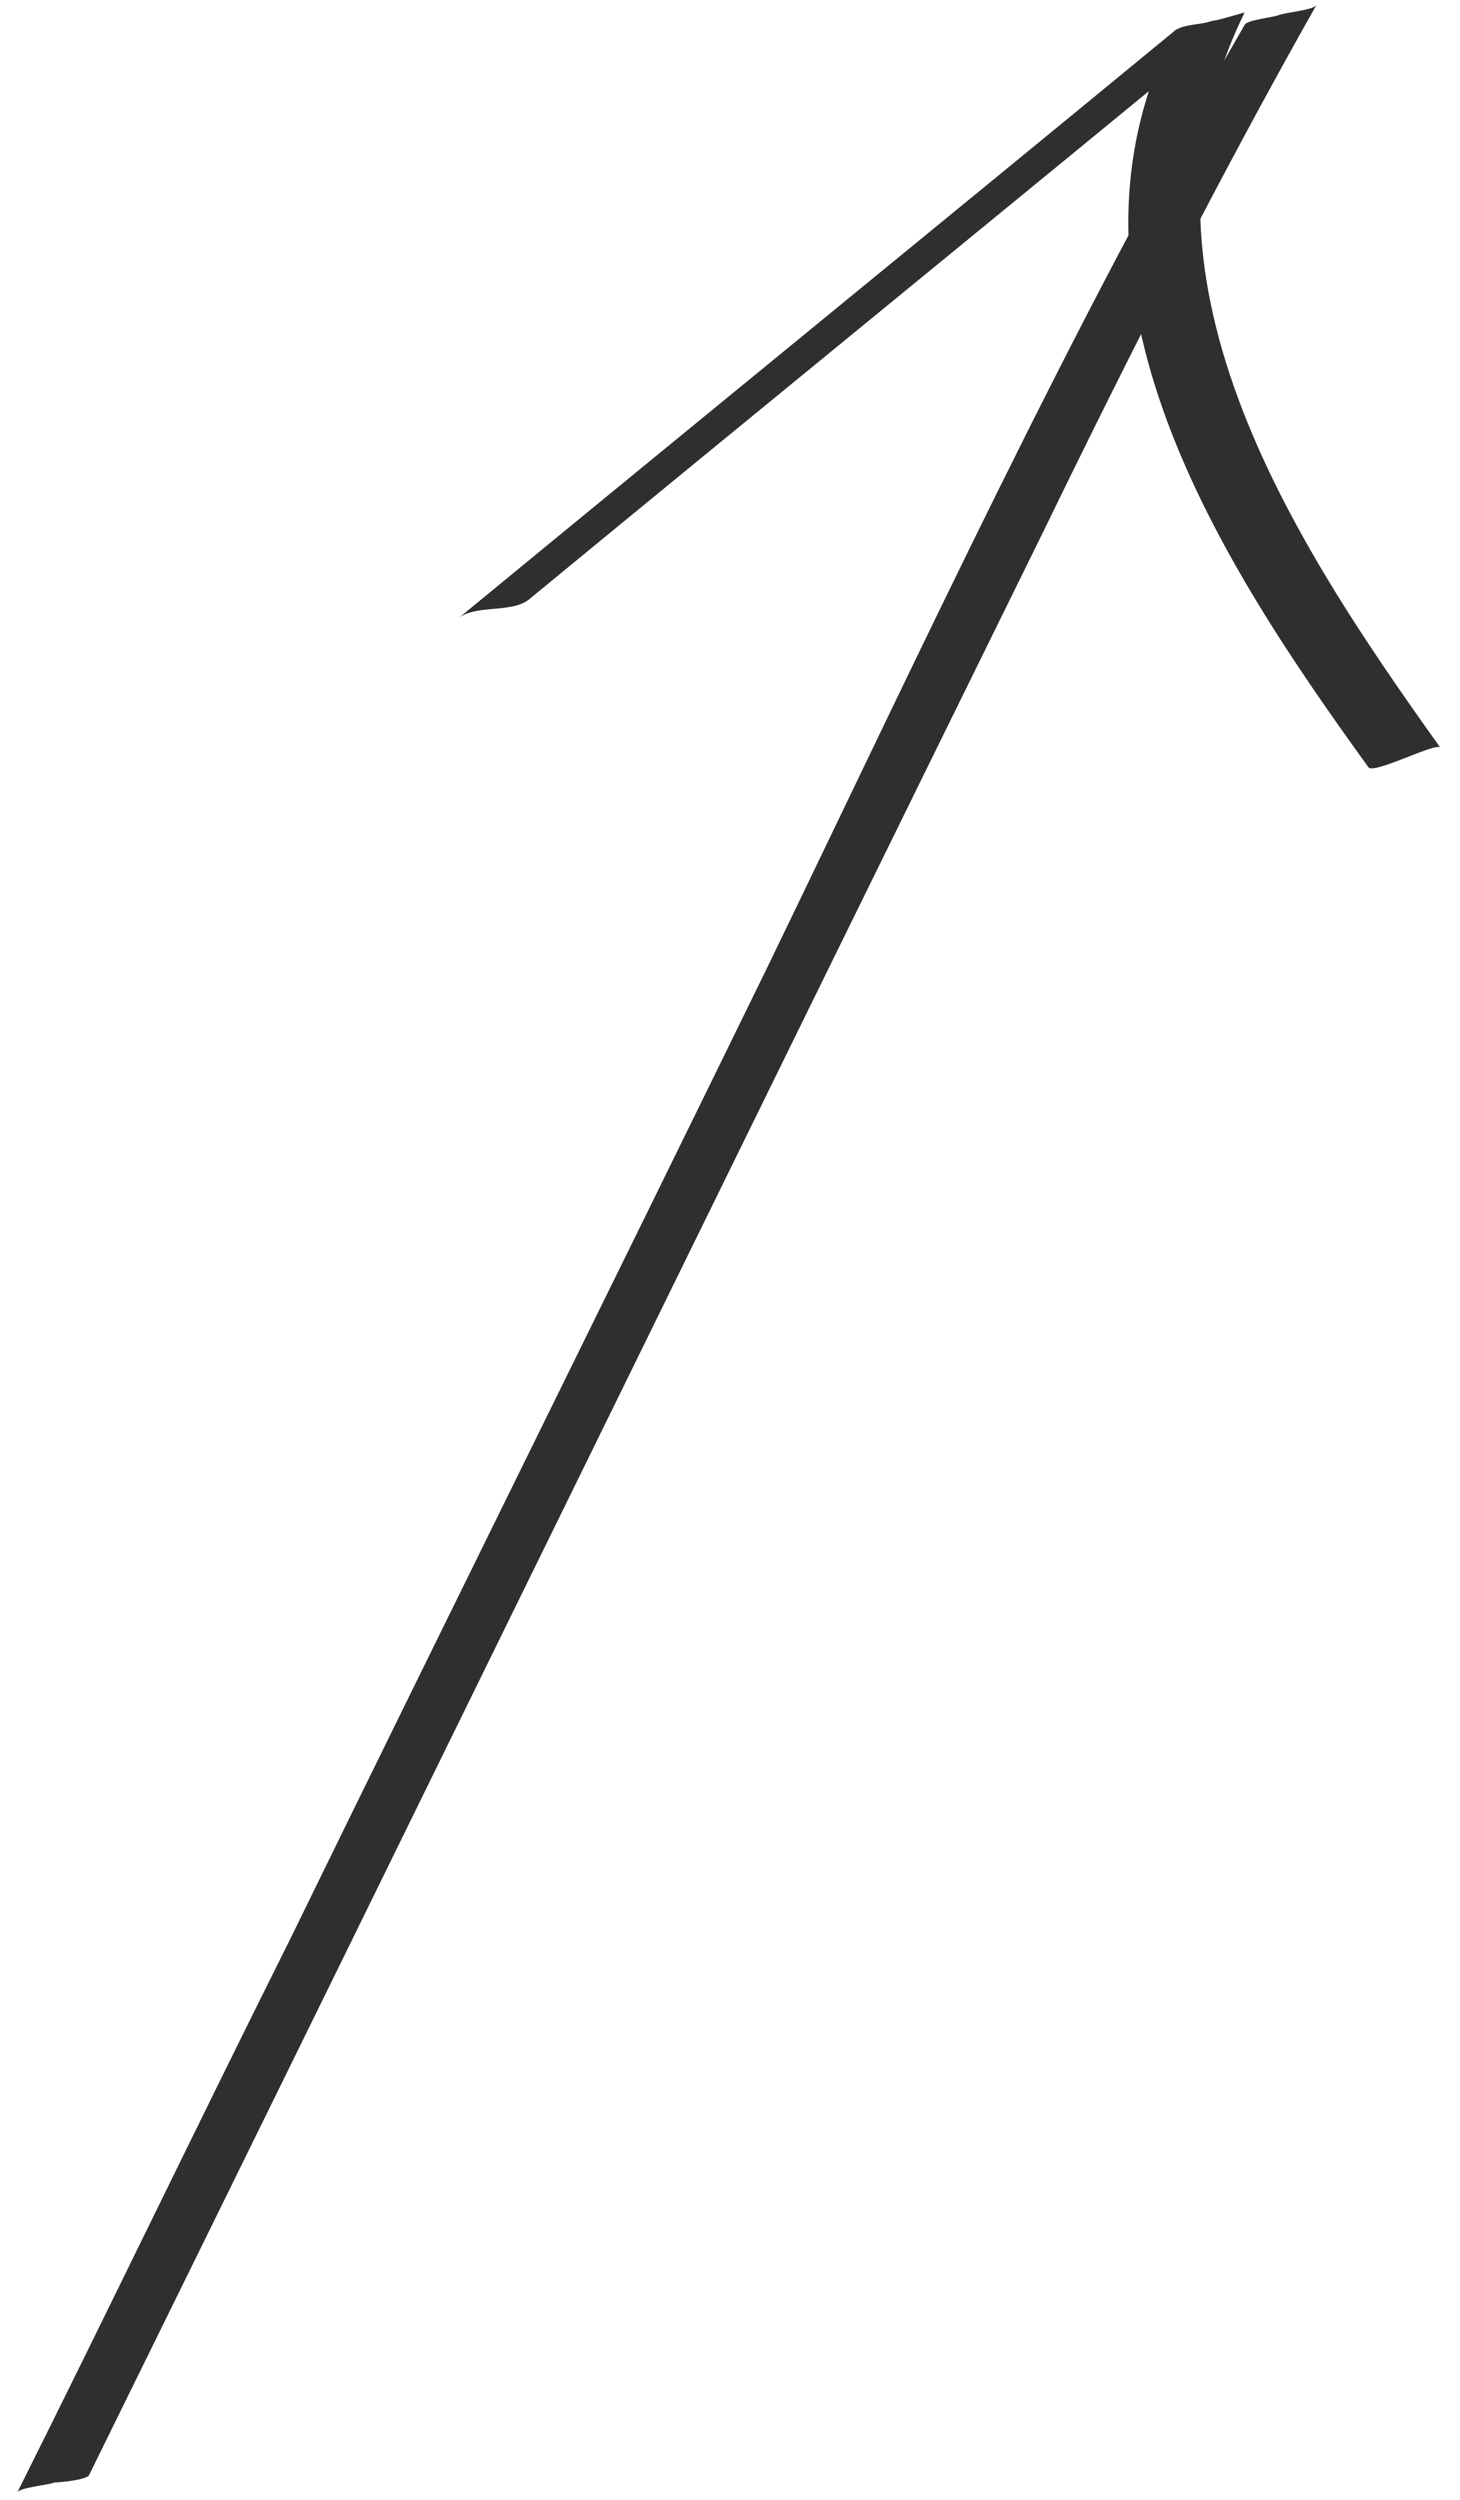
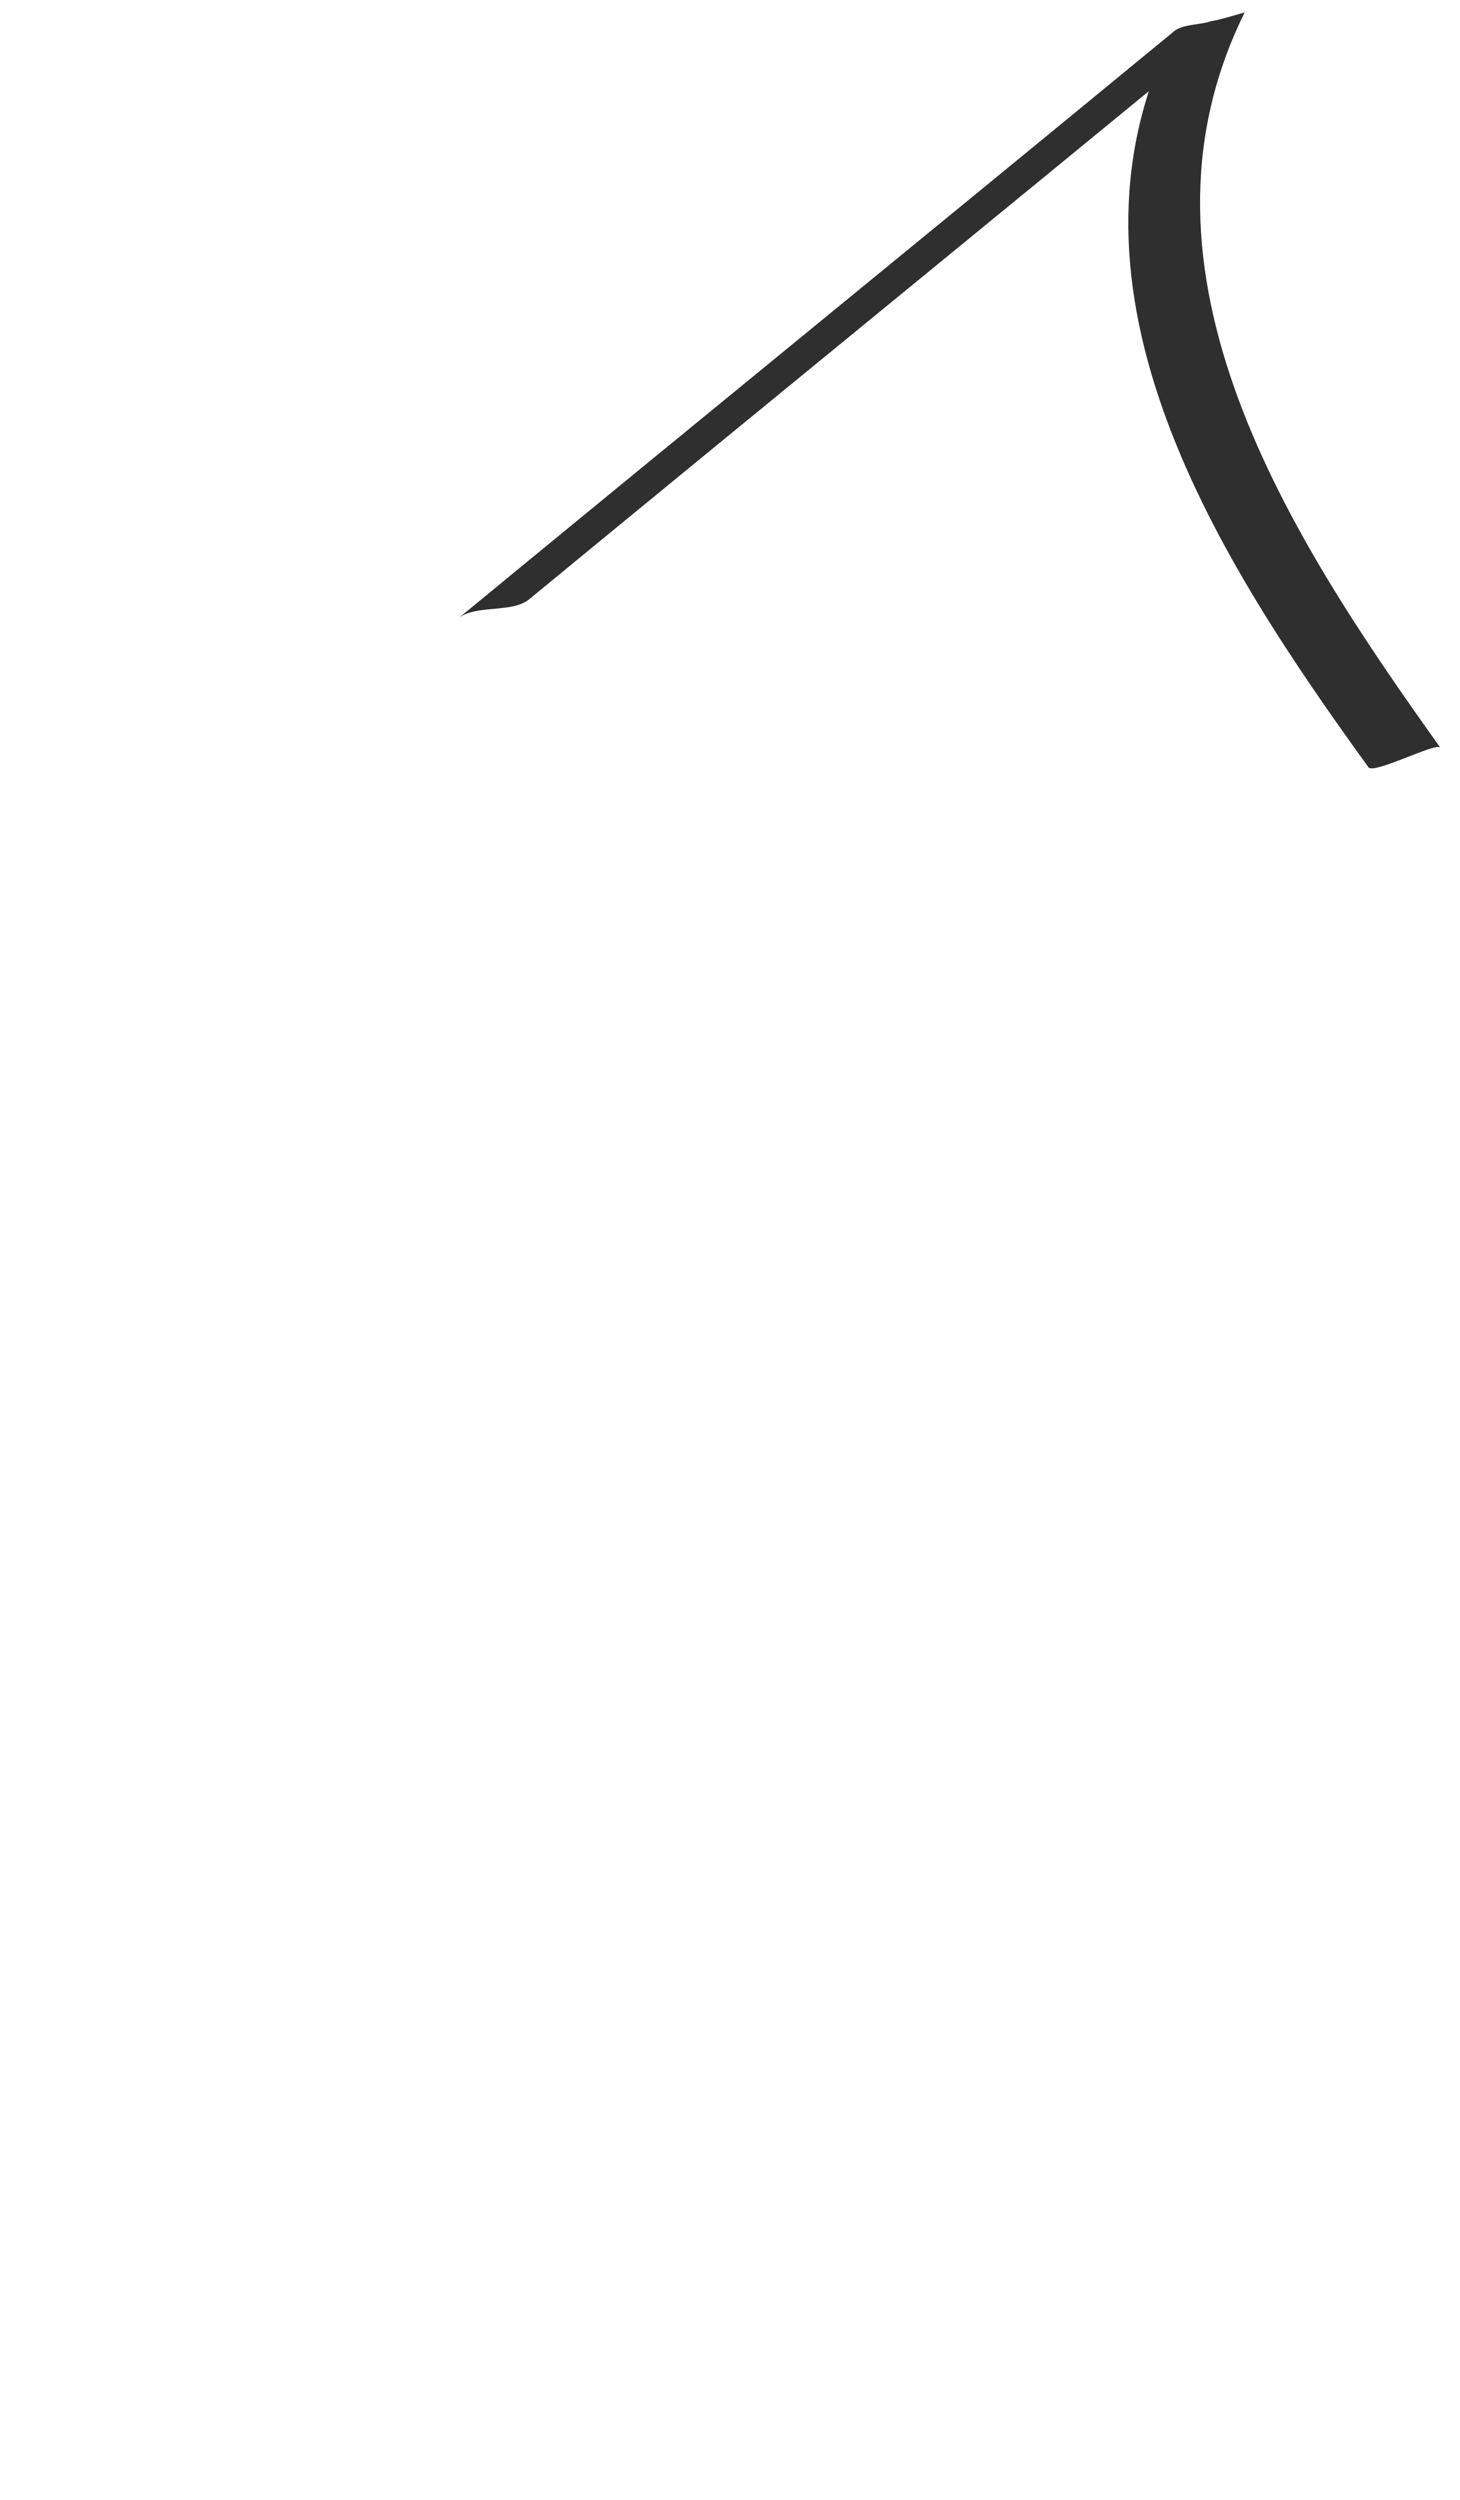
<svg xmlns="http://www.w3.org/2000/svg" width="59" height="101" viewBox="0 0 59 101" fill="none">
-   <path d="M3.6 100C16.5 73.8 29.3 47.6 42.2 21.4C45.7 14.2 49.3 7.1 53.2 0.2C53.1 0.4 52 0.5 51.7 0.6C51.5 0.7 50.4 0.8 50.3 1C43.2 13.3 37.2 26.3 31 39.1C24.6 52.2 18.1 65.3 11.7 78.4C8 85.8 4.4 93.3 0.7 100.7C0.8 100.5 2 100.4 2.2 100.3C2.4 100.3 3.5 100.2 3.6 100Z" fill="#2F2F2F" />
  <path d="M21.4 24.2C31 16.3 40.7 8.4 50.3 0.5C49.3 0.8 48.4 1 47.4 1.3C42.2 11.8 49.3 22.7 55.3 31C55.5 31.3 58 30 58.2 30.2C52.2 21.8 45.1 11 50.3 0.5C50.2 0.7 49 0.8 48.8 0.9C48.4 1 47.7 1 47.4 1.3C37.8 9.2 28.1 17.1 18.5 25C19.2 24.4 20.7 24.8 21.4 24.2Z" fill="#2F2F2F" />
</svg>